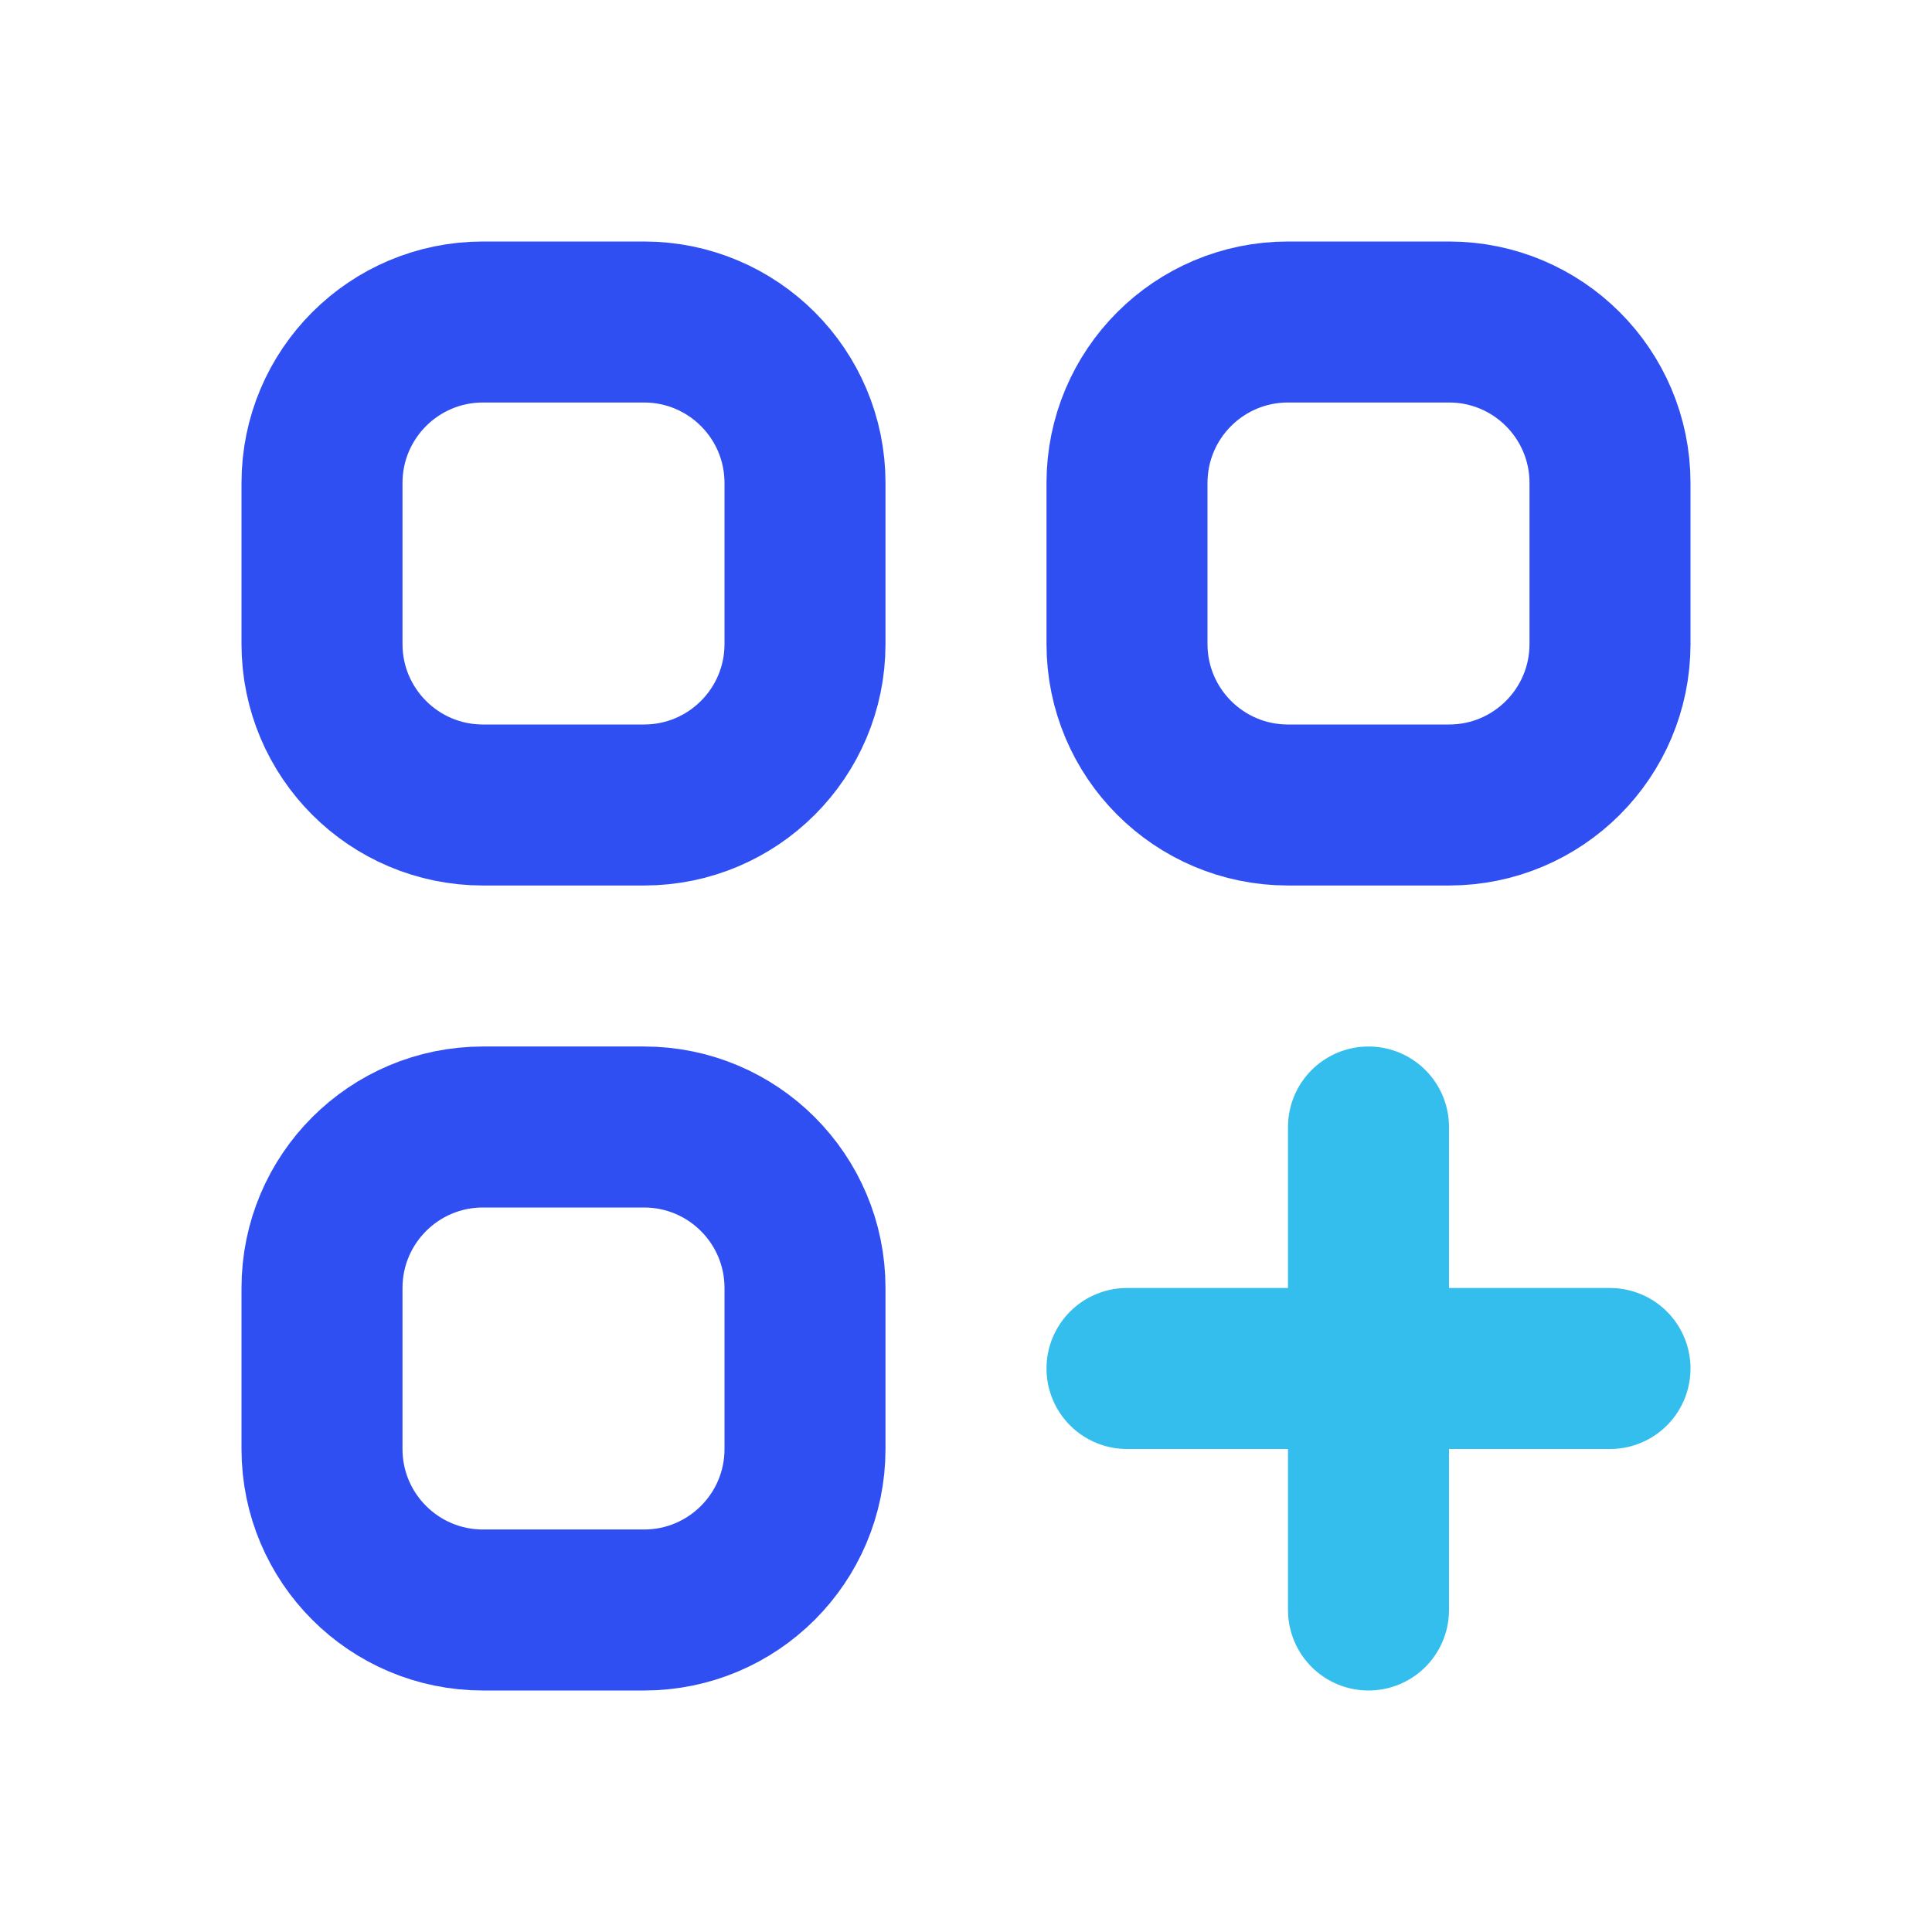
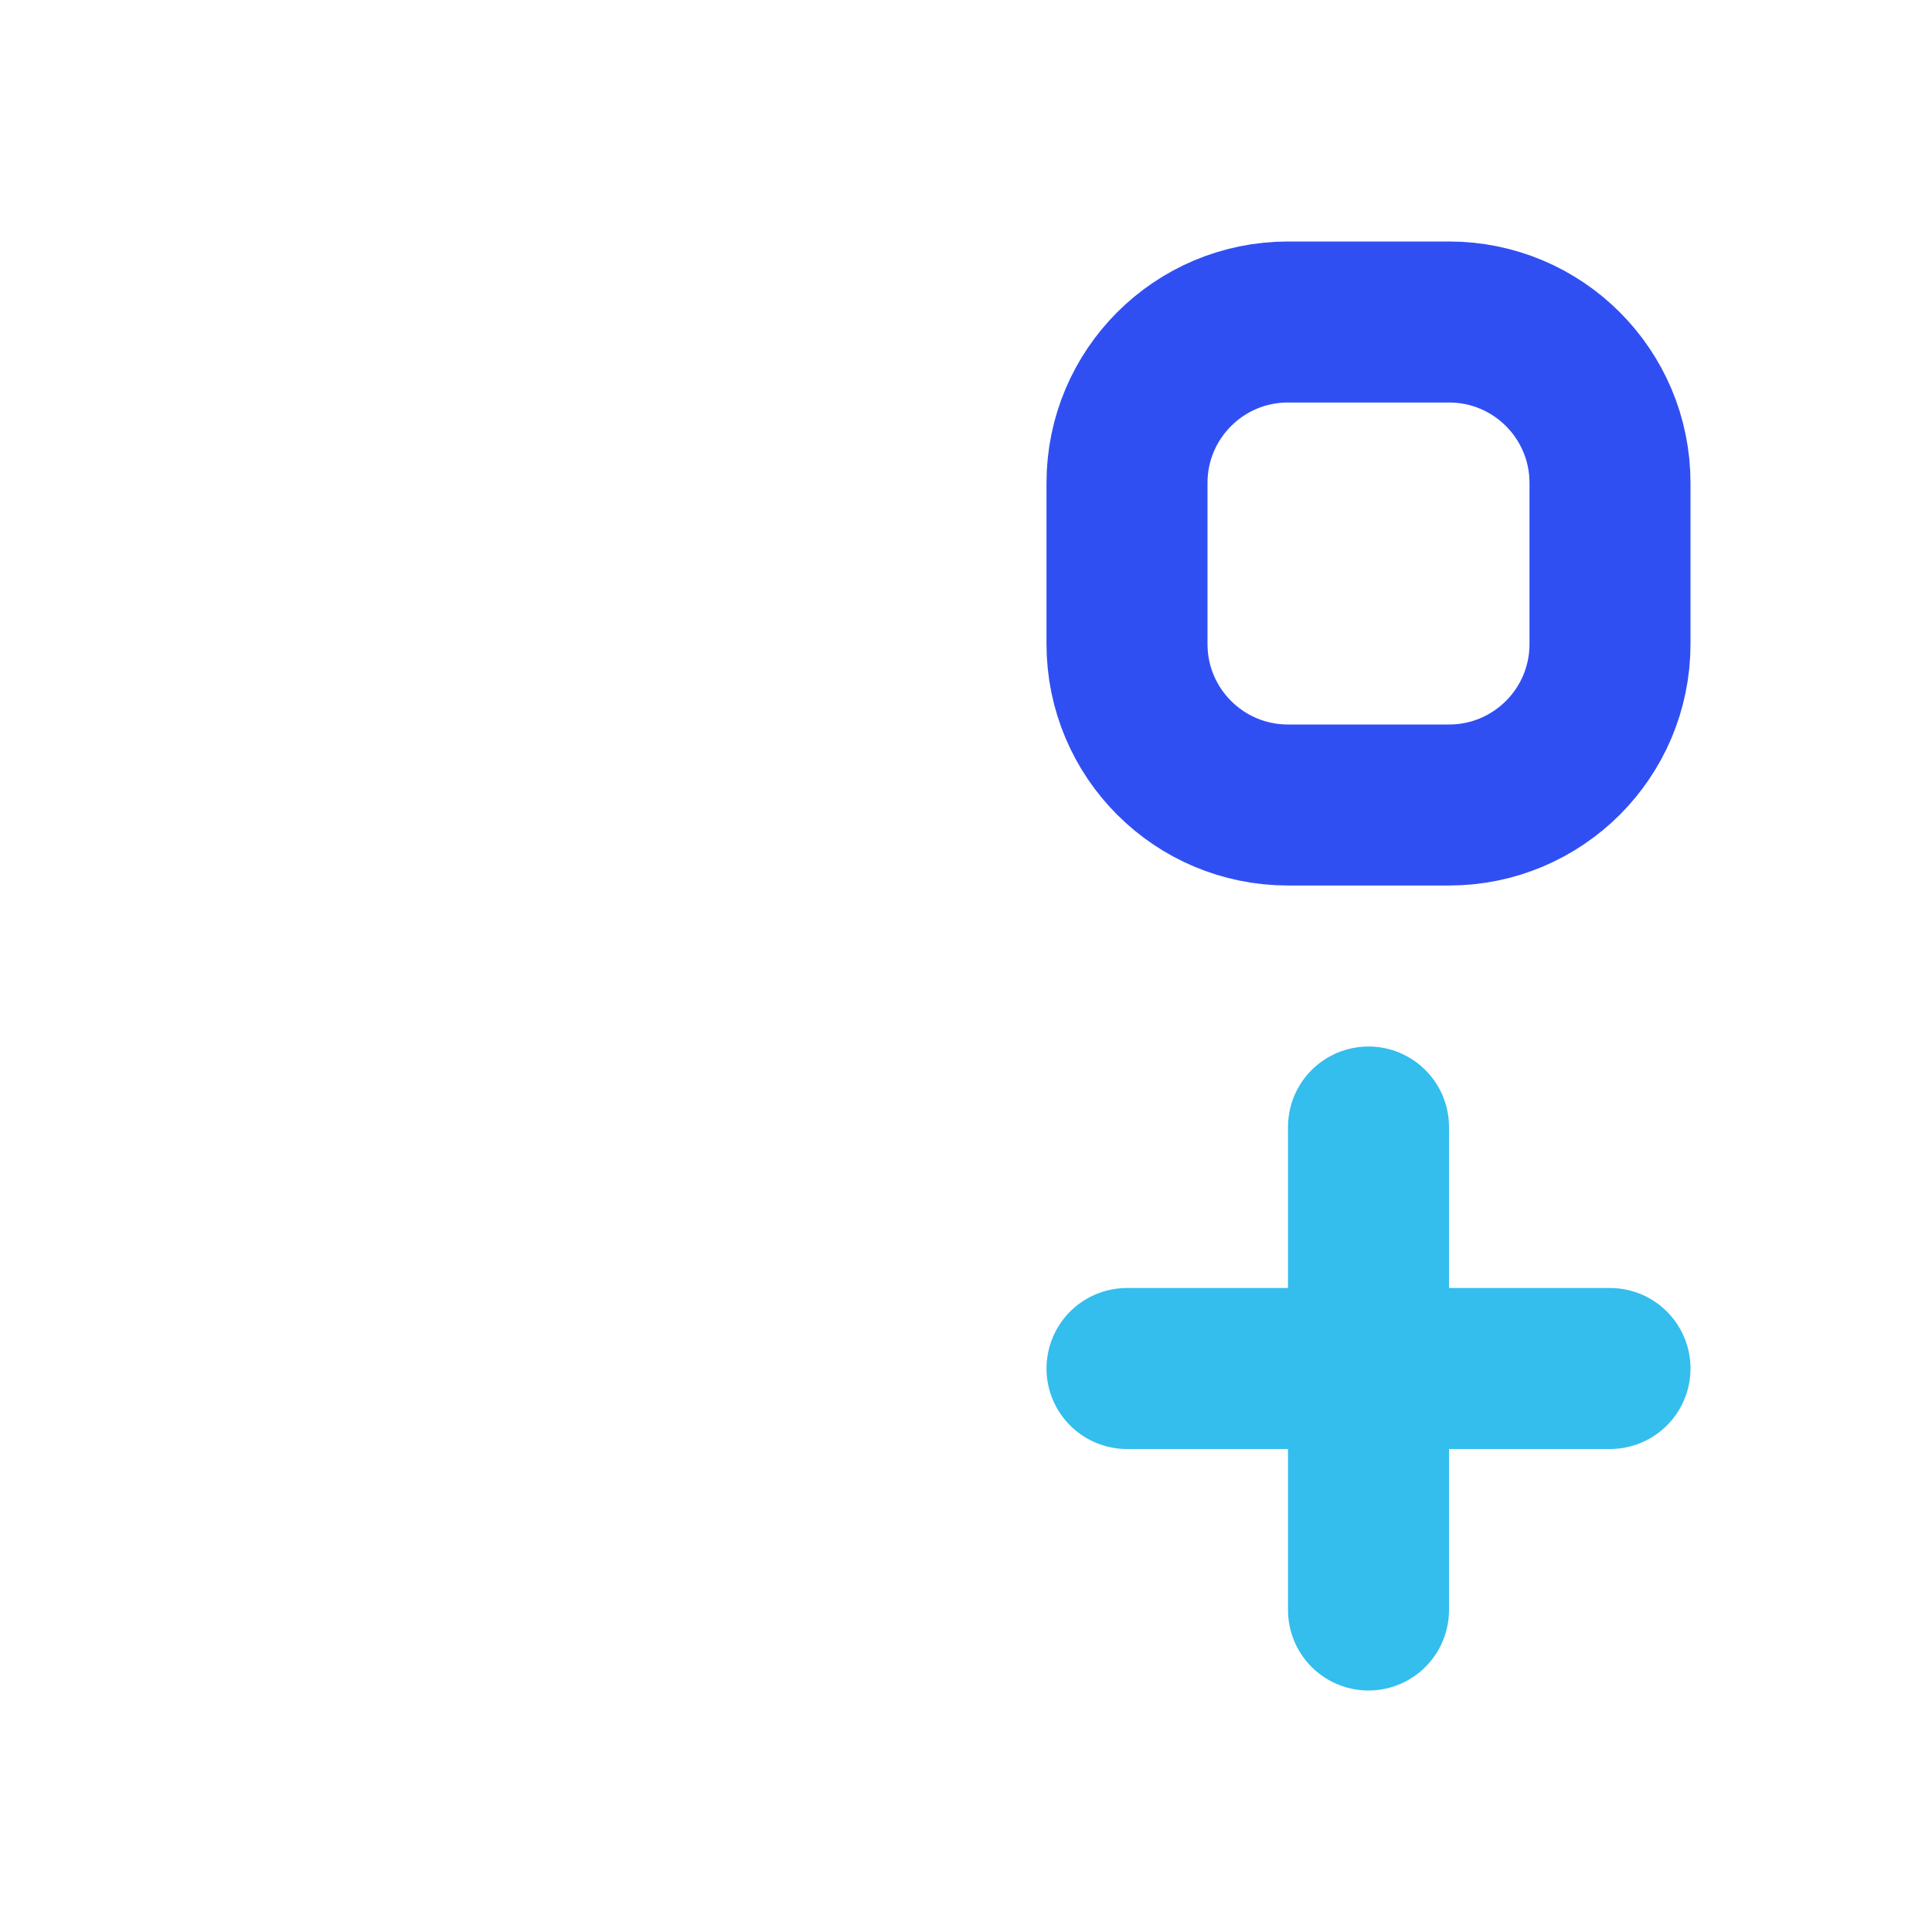
<svg xmlns="http://www.w3.org/2000/svg" width="24" height="24" viewBox="0 0 24 24" fill="none">
-   <path d="M4 6C4 4.895 4.895 4 6 4H8C9.105 4 10 4.895 10 6V8C10 9.105 9.105 10 8 10H6C4.895 10 4 9.105 4 8V6Z" stroke="#304FF3" stroke-width="2" stroke-linecap="round" stroke-linejoin="round" />
  <path d="M14 6C14 4.895 14.895 4 16 4H18C19.105 4 20 4.895 20 6V8C20 9.105 19.105 10 18 10H16C14.895 10 14 9.105 14 8V6Z" stroke="#304FF3" stroke-width="2" stroke-linecap="round" stroke-linejoin="round" />
-   <path d="M4 16C4 14.895 4.895 14 6 14H8C9.105 14 10 14.895 10 16V18C10 19.105 9.105 20 8 20H6C4.895 20 4 19.105 4 18V16Z" stroke="#304FF3" stroke-width="2" stroke-linecap="round" stroke-linejoin="round" />
  <path d="M17 14V20M14 17H20" stroke="#33BEED" stroke-width="2" stroke-linecap="round" stroke-linejoin="round" />
</svg>